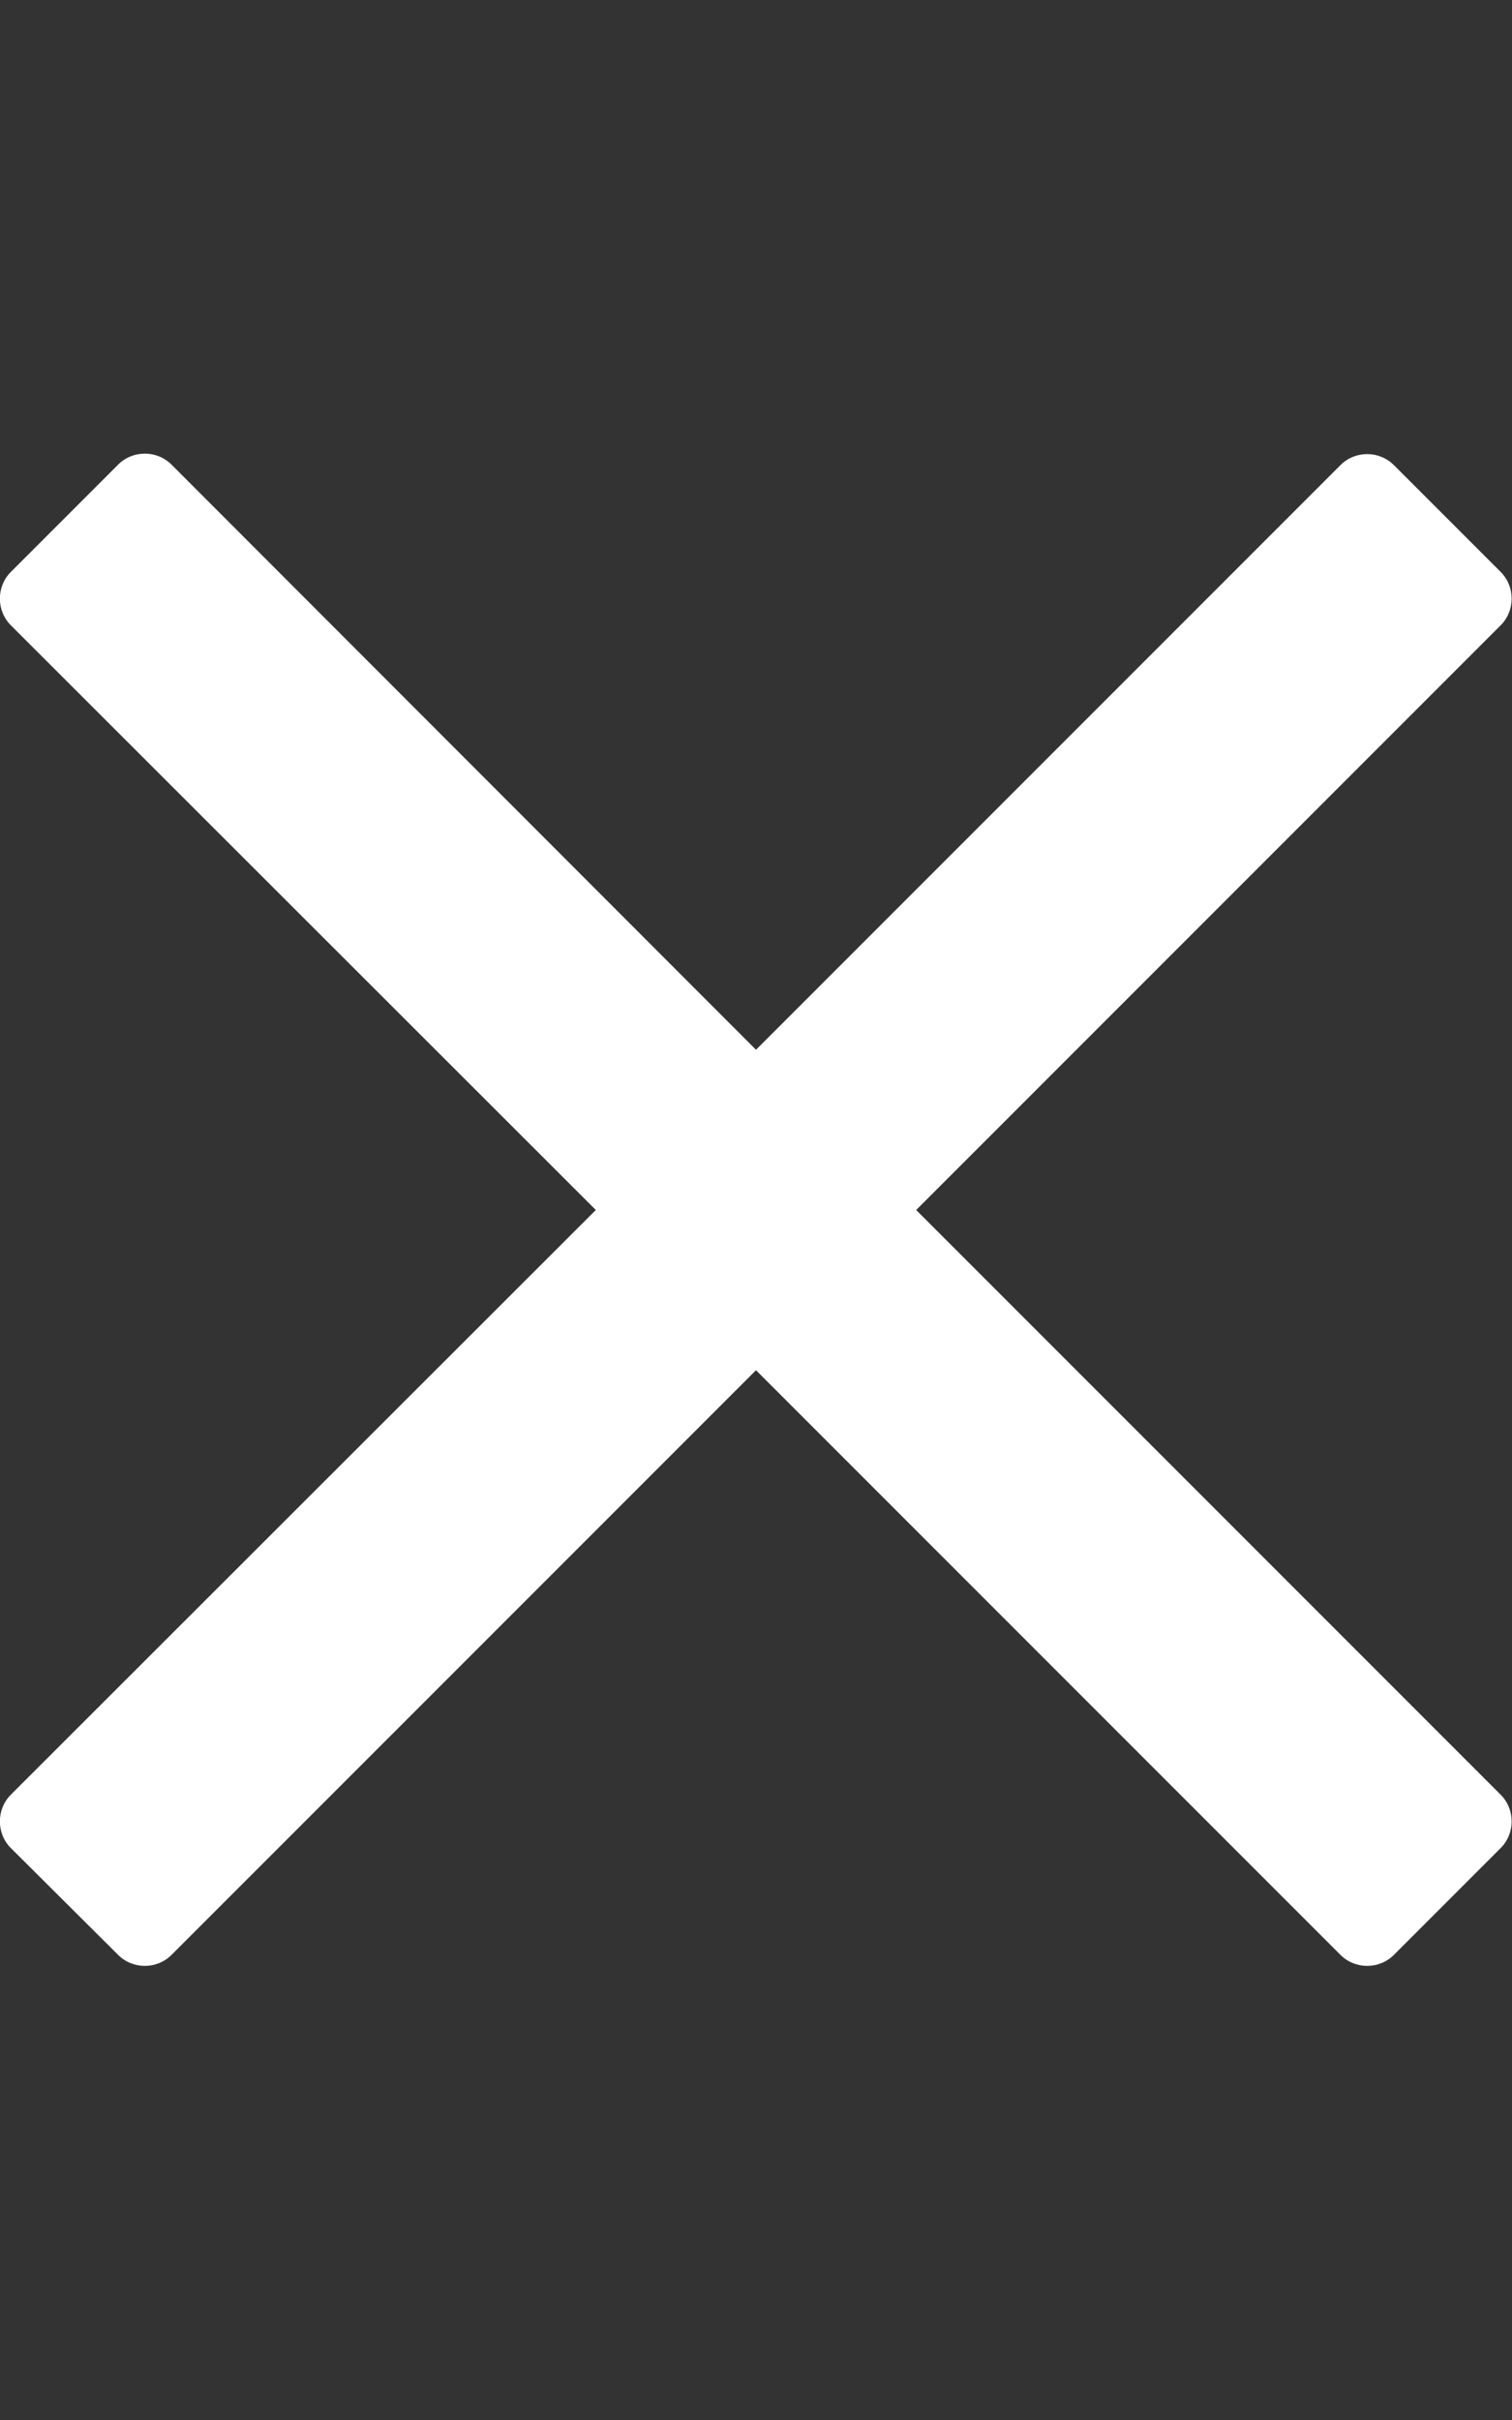
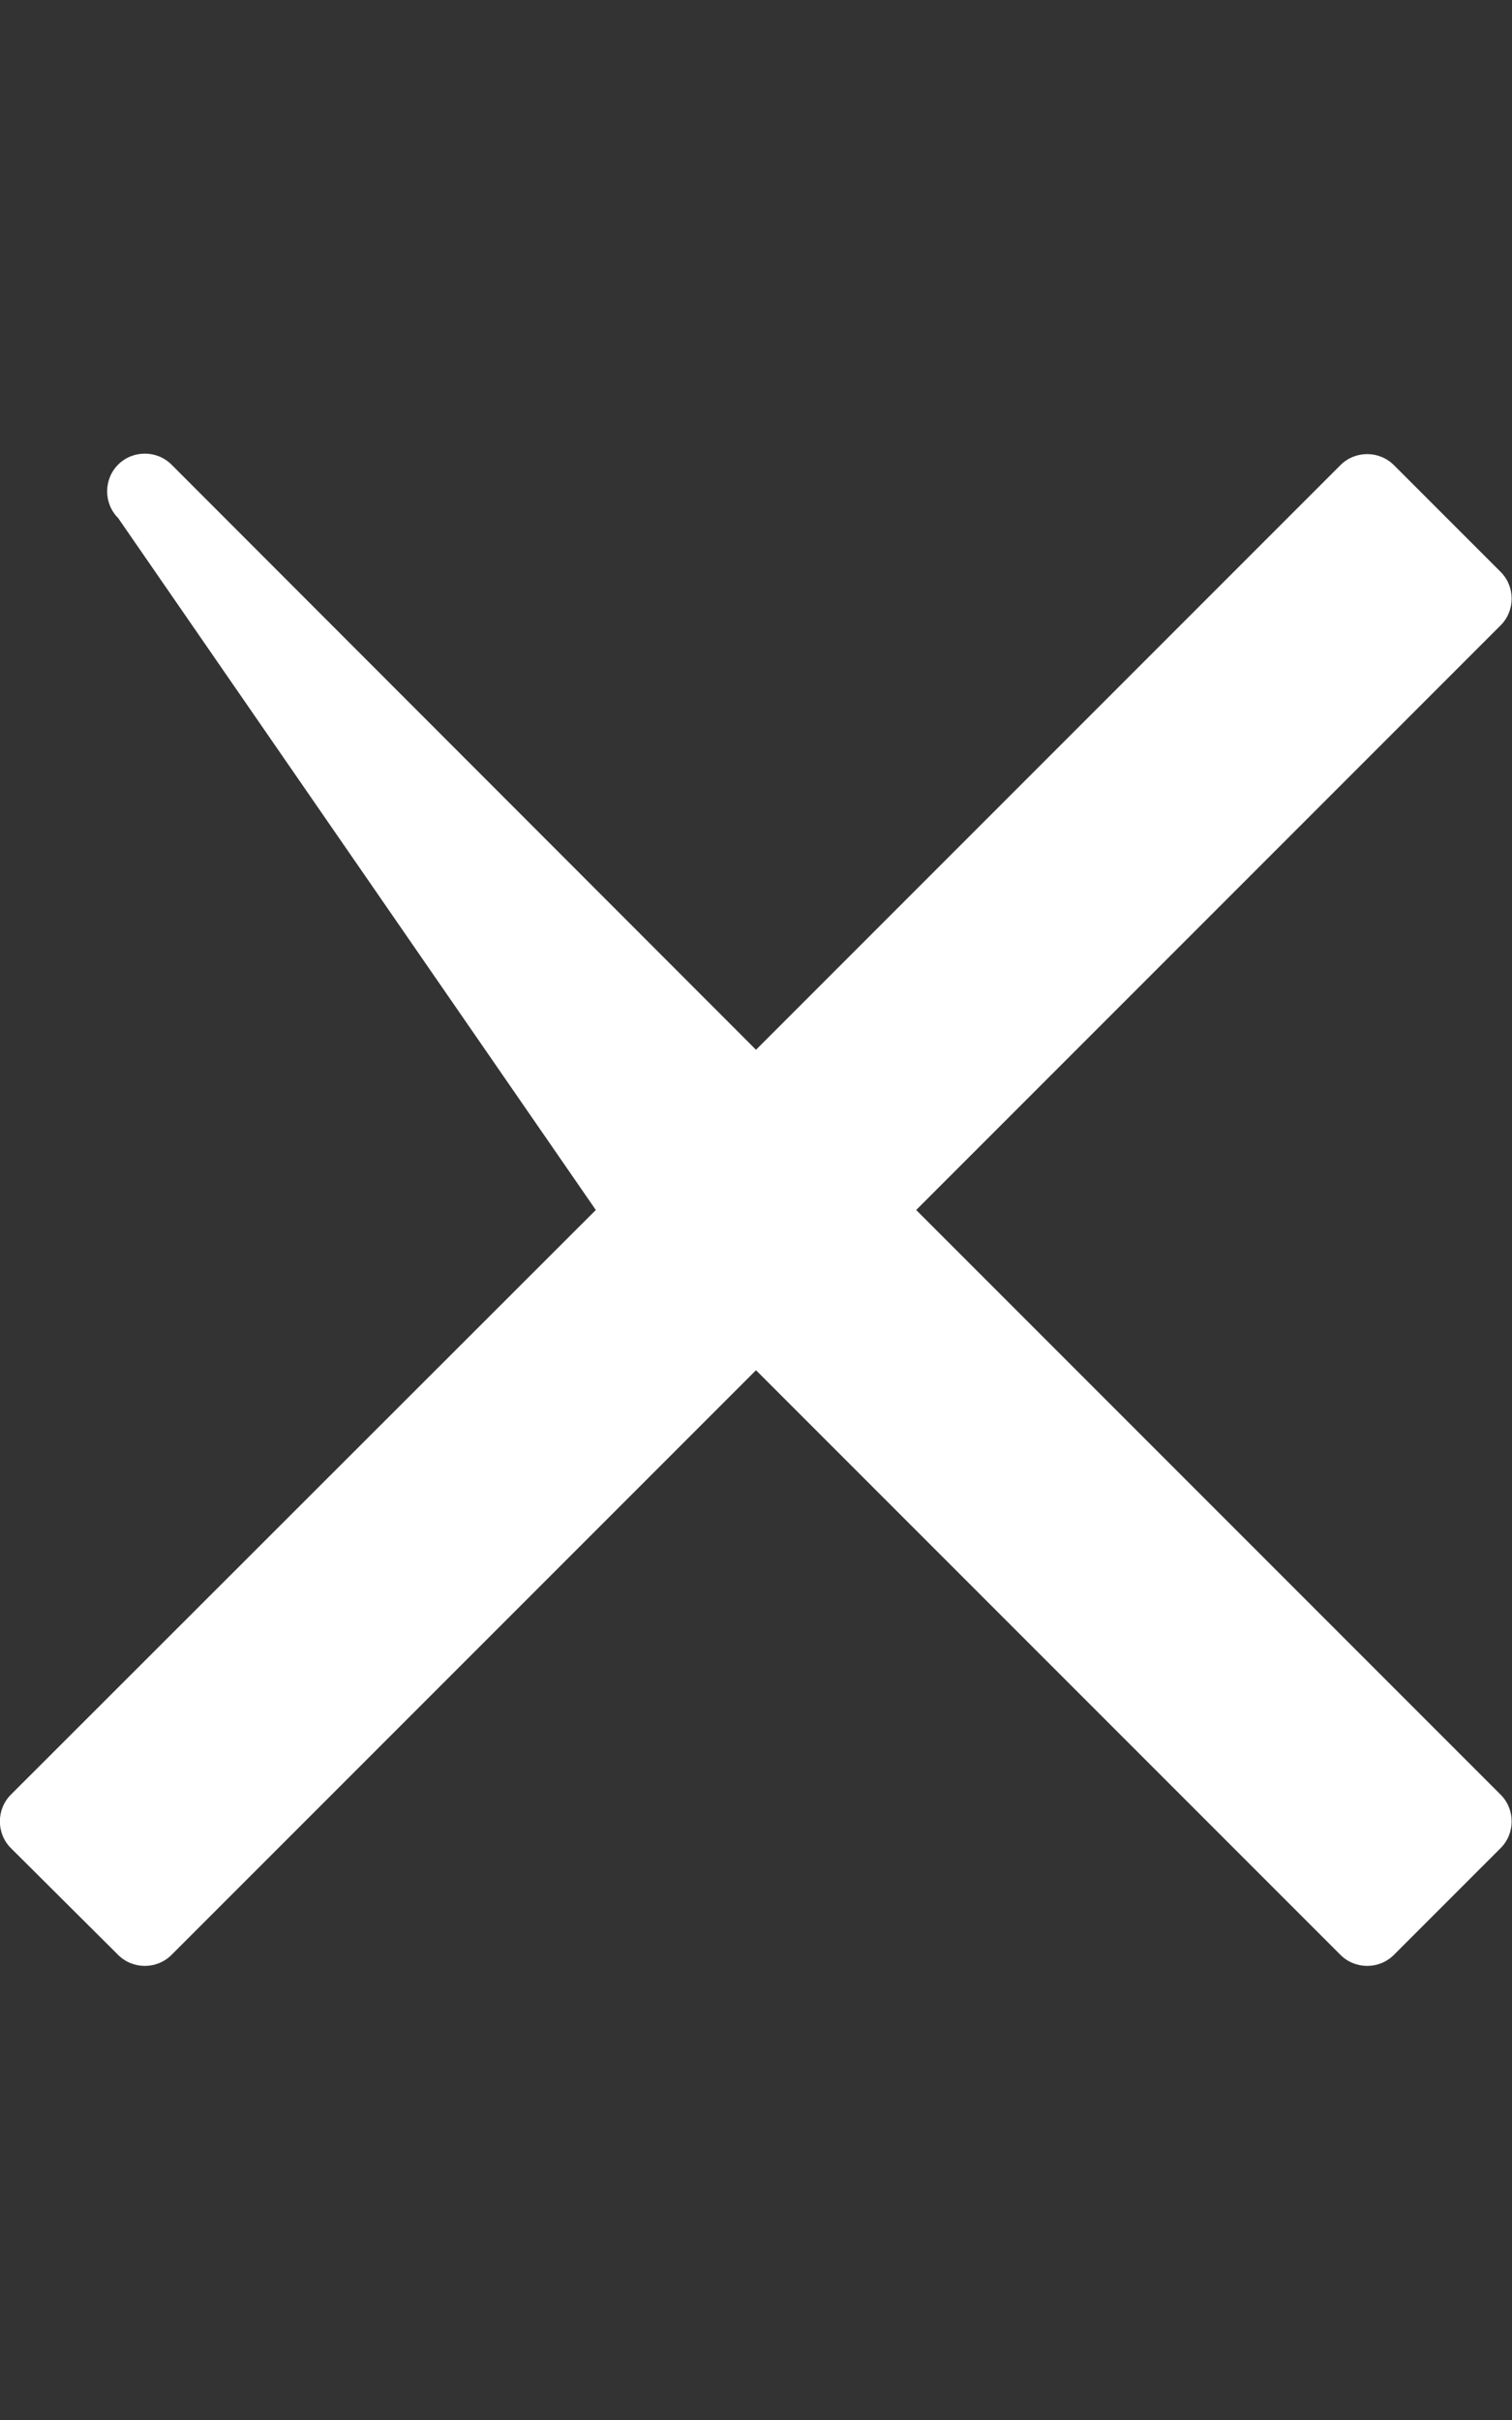
<svg xmlns="http://www.w3.org/2000/svg" version="1.1" id="Layer_1" x="0px" y="0px" viewBox="0 0 320 512" style="enable-background:new 0 0 320 512;" xml:space="preserve">
  <rect x="0" y="0" width="320" height="512" fill="#333333" stroke="none" />
  <style type="text/css">
	.st0{fill:#FFFFFF;}
</style>
-   <path class="st0" d="M193.9,256l102.6-102.6l21.1-21.1c3.1-3.1,3.1-8.2,0-11.3L295,98.4c-3.1-3.1-8.2-3.1-11.3,0L160,222.1  L36.3,98.3c-3.1-3.1-8.2-3.1-11.3,0L2.3,121c-3.1,3.1-3.1,8.2,0,11.3L126.1,256L2.3,379.7c-3.1,3.1-3.1,8.2,0,11.3L25,413.6  c3.1,3.1,8.2,3.1,11.3,0L160,289.9l102.6,102.6l21.1,21.1c3.1,3.1,8.2,3.1,11.3,0l22.6-22.6c3.1-3.1,3.1-8.2,0-11.3L193.9,256z" />
+   <path class="st0" d="M193.9,256l102.6-102.6l21.1-21.1c3.1-3.1,3.1-8.2,0-11.3L295,98.4c-3.1-3.1-8.2-3.1-11.3,0L160,222.1  L36.3,98.3c-3.1-3.1-8.2-3.1-11.3,0c-3.1,3.1-3.1,8.2,0,11.3L126.1,256L2.3,379.7c-3.1,3.1-3.1,8.2,0,11.3L25,413.6  c3.1,3.1,8.2,3.1,11.3,0L160,289.9l102.6,102.6l21.1,21.1c3.1,3.1,8.2,3.1,11.3,0l22.6-22.6c3.1-3.1,3.1-8.2,0-11.3L193.9,256z" />
</svg>